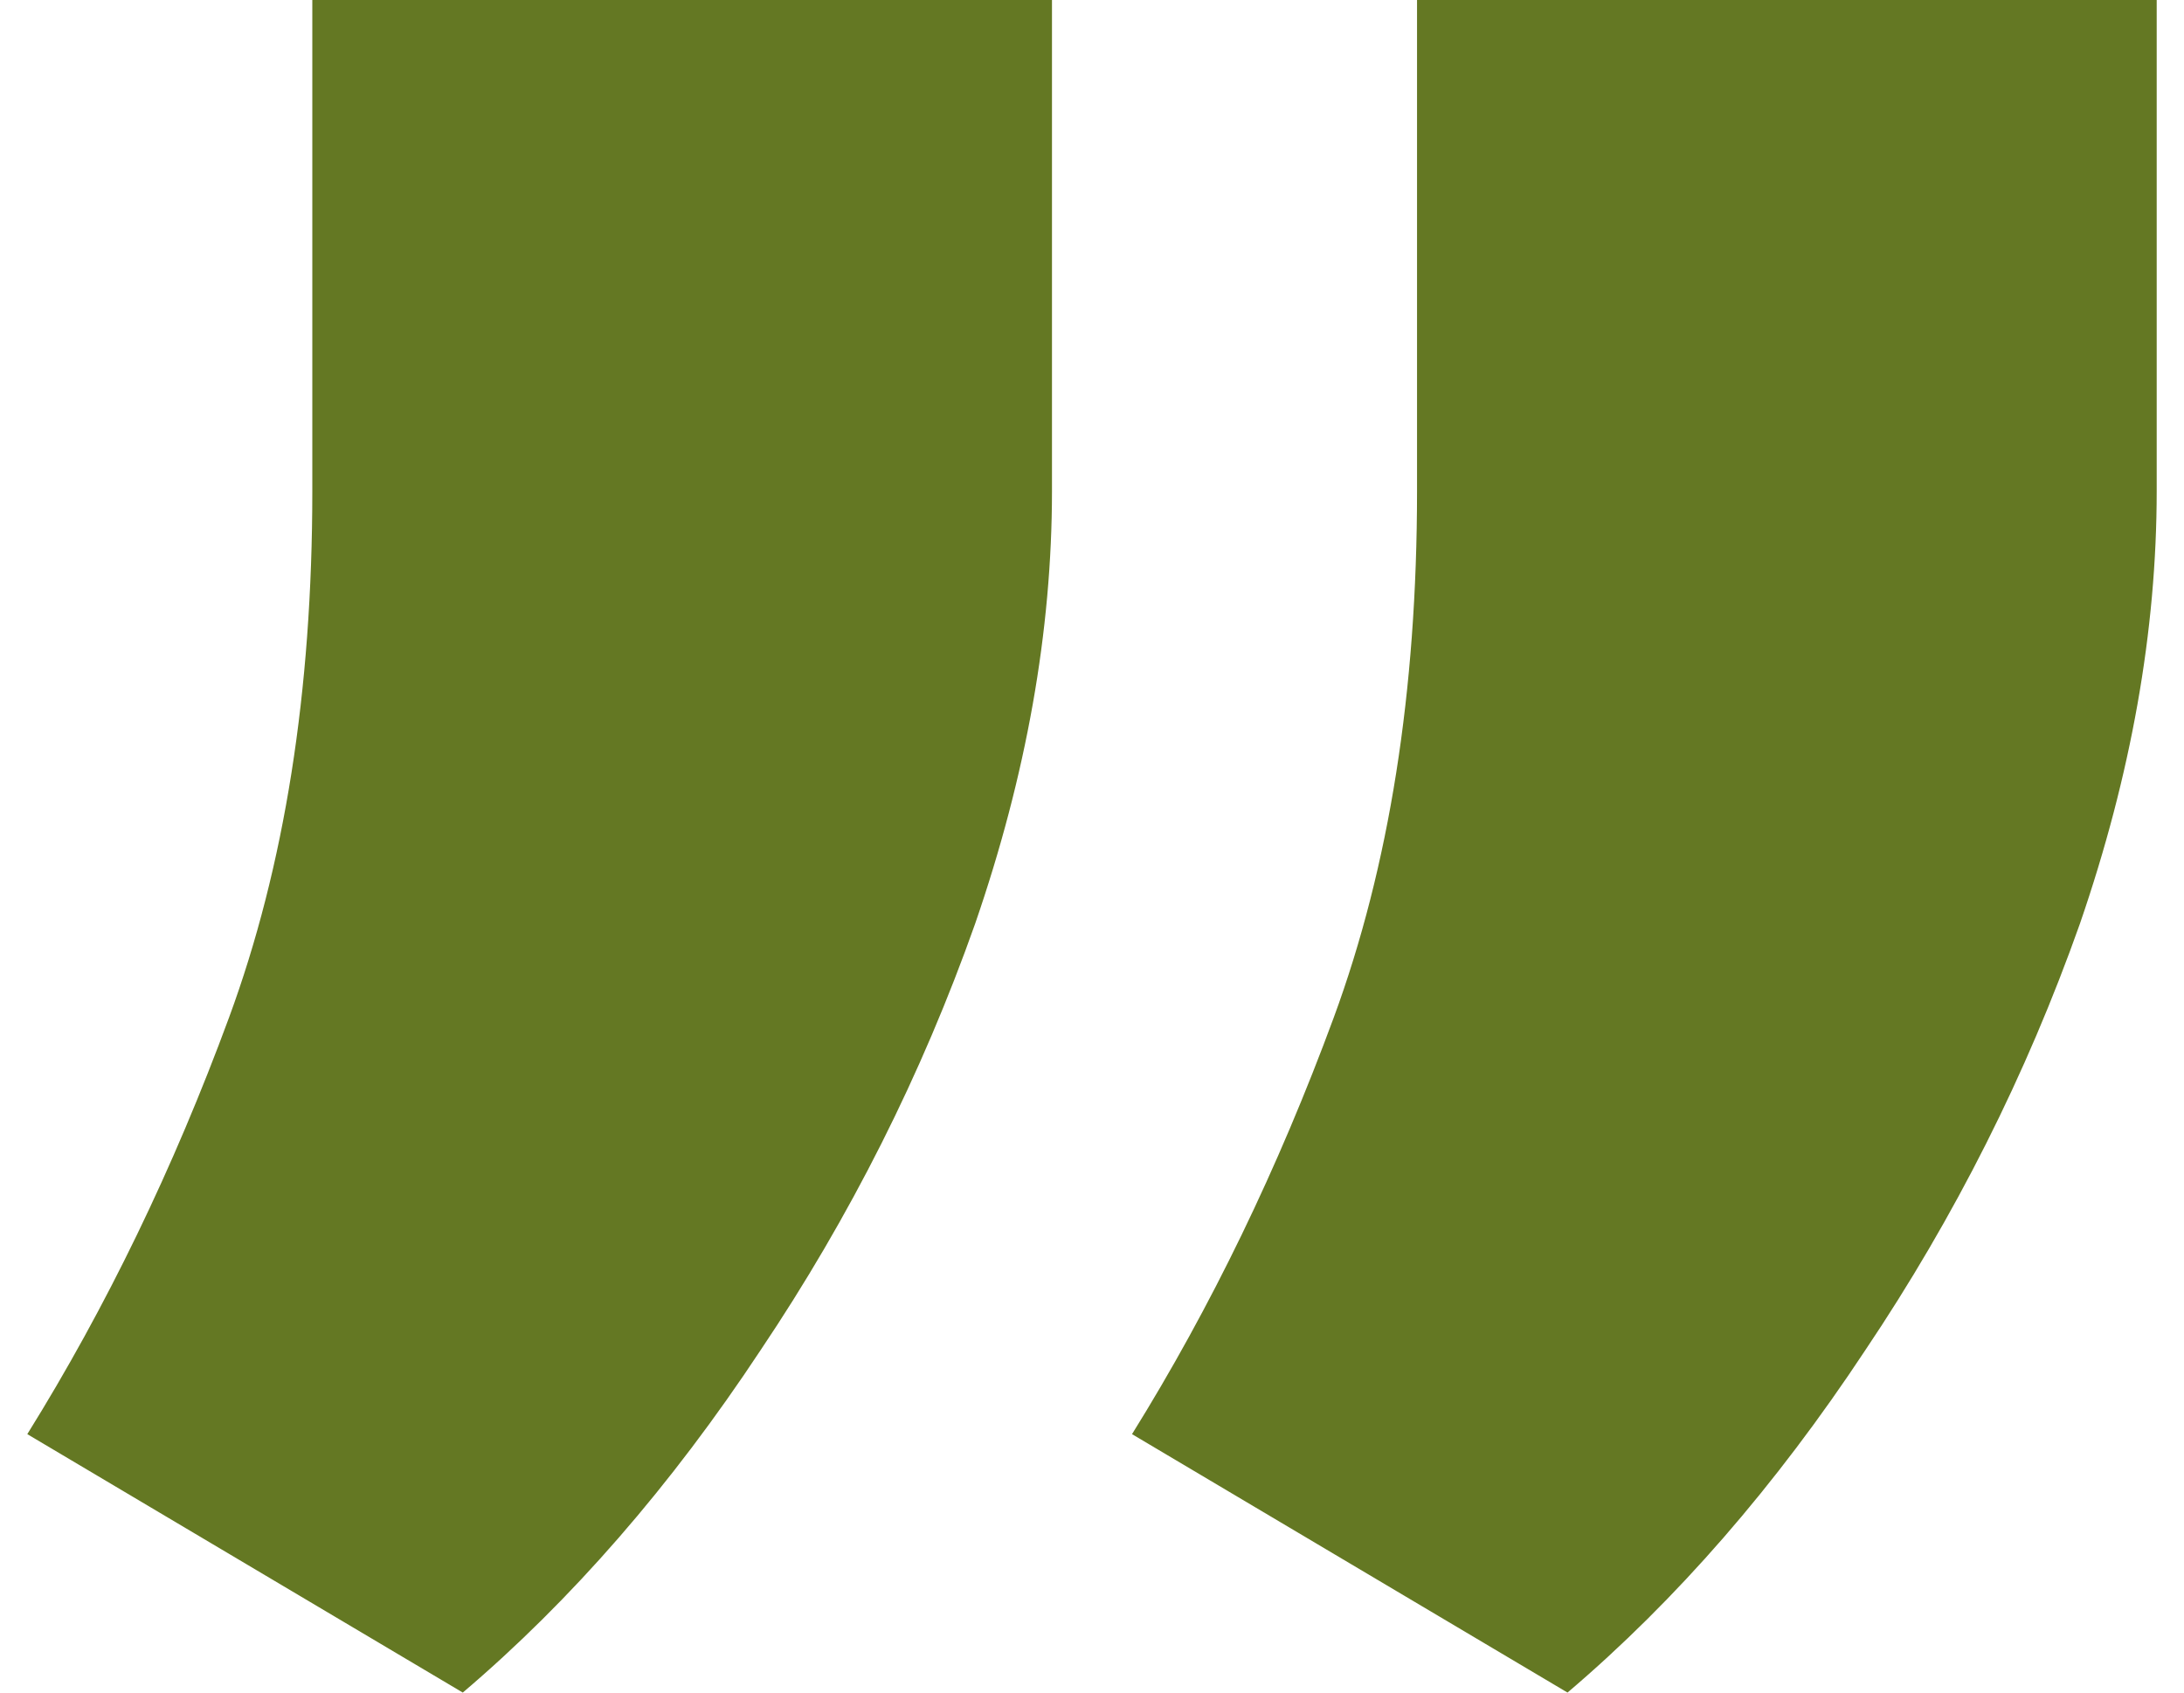
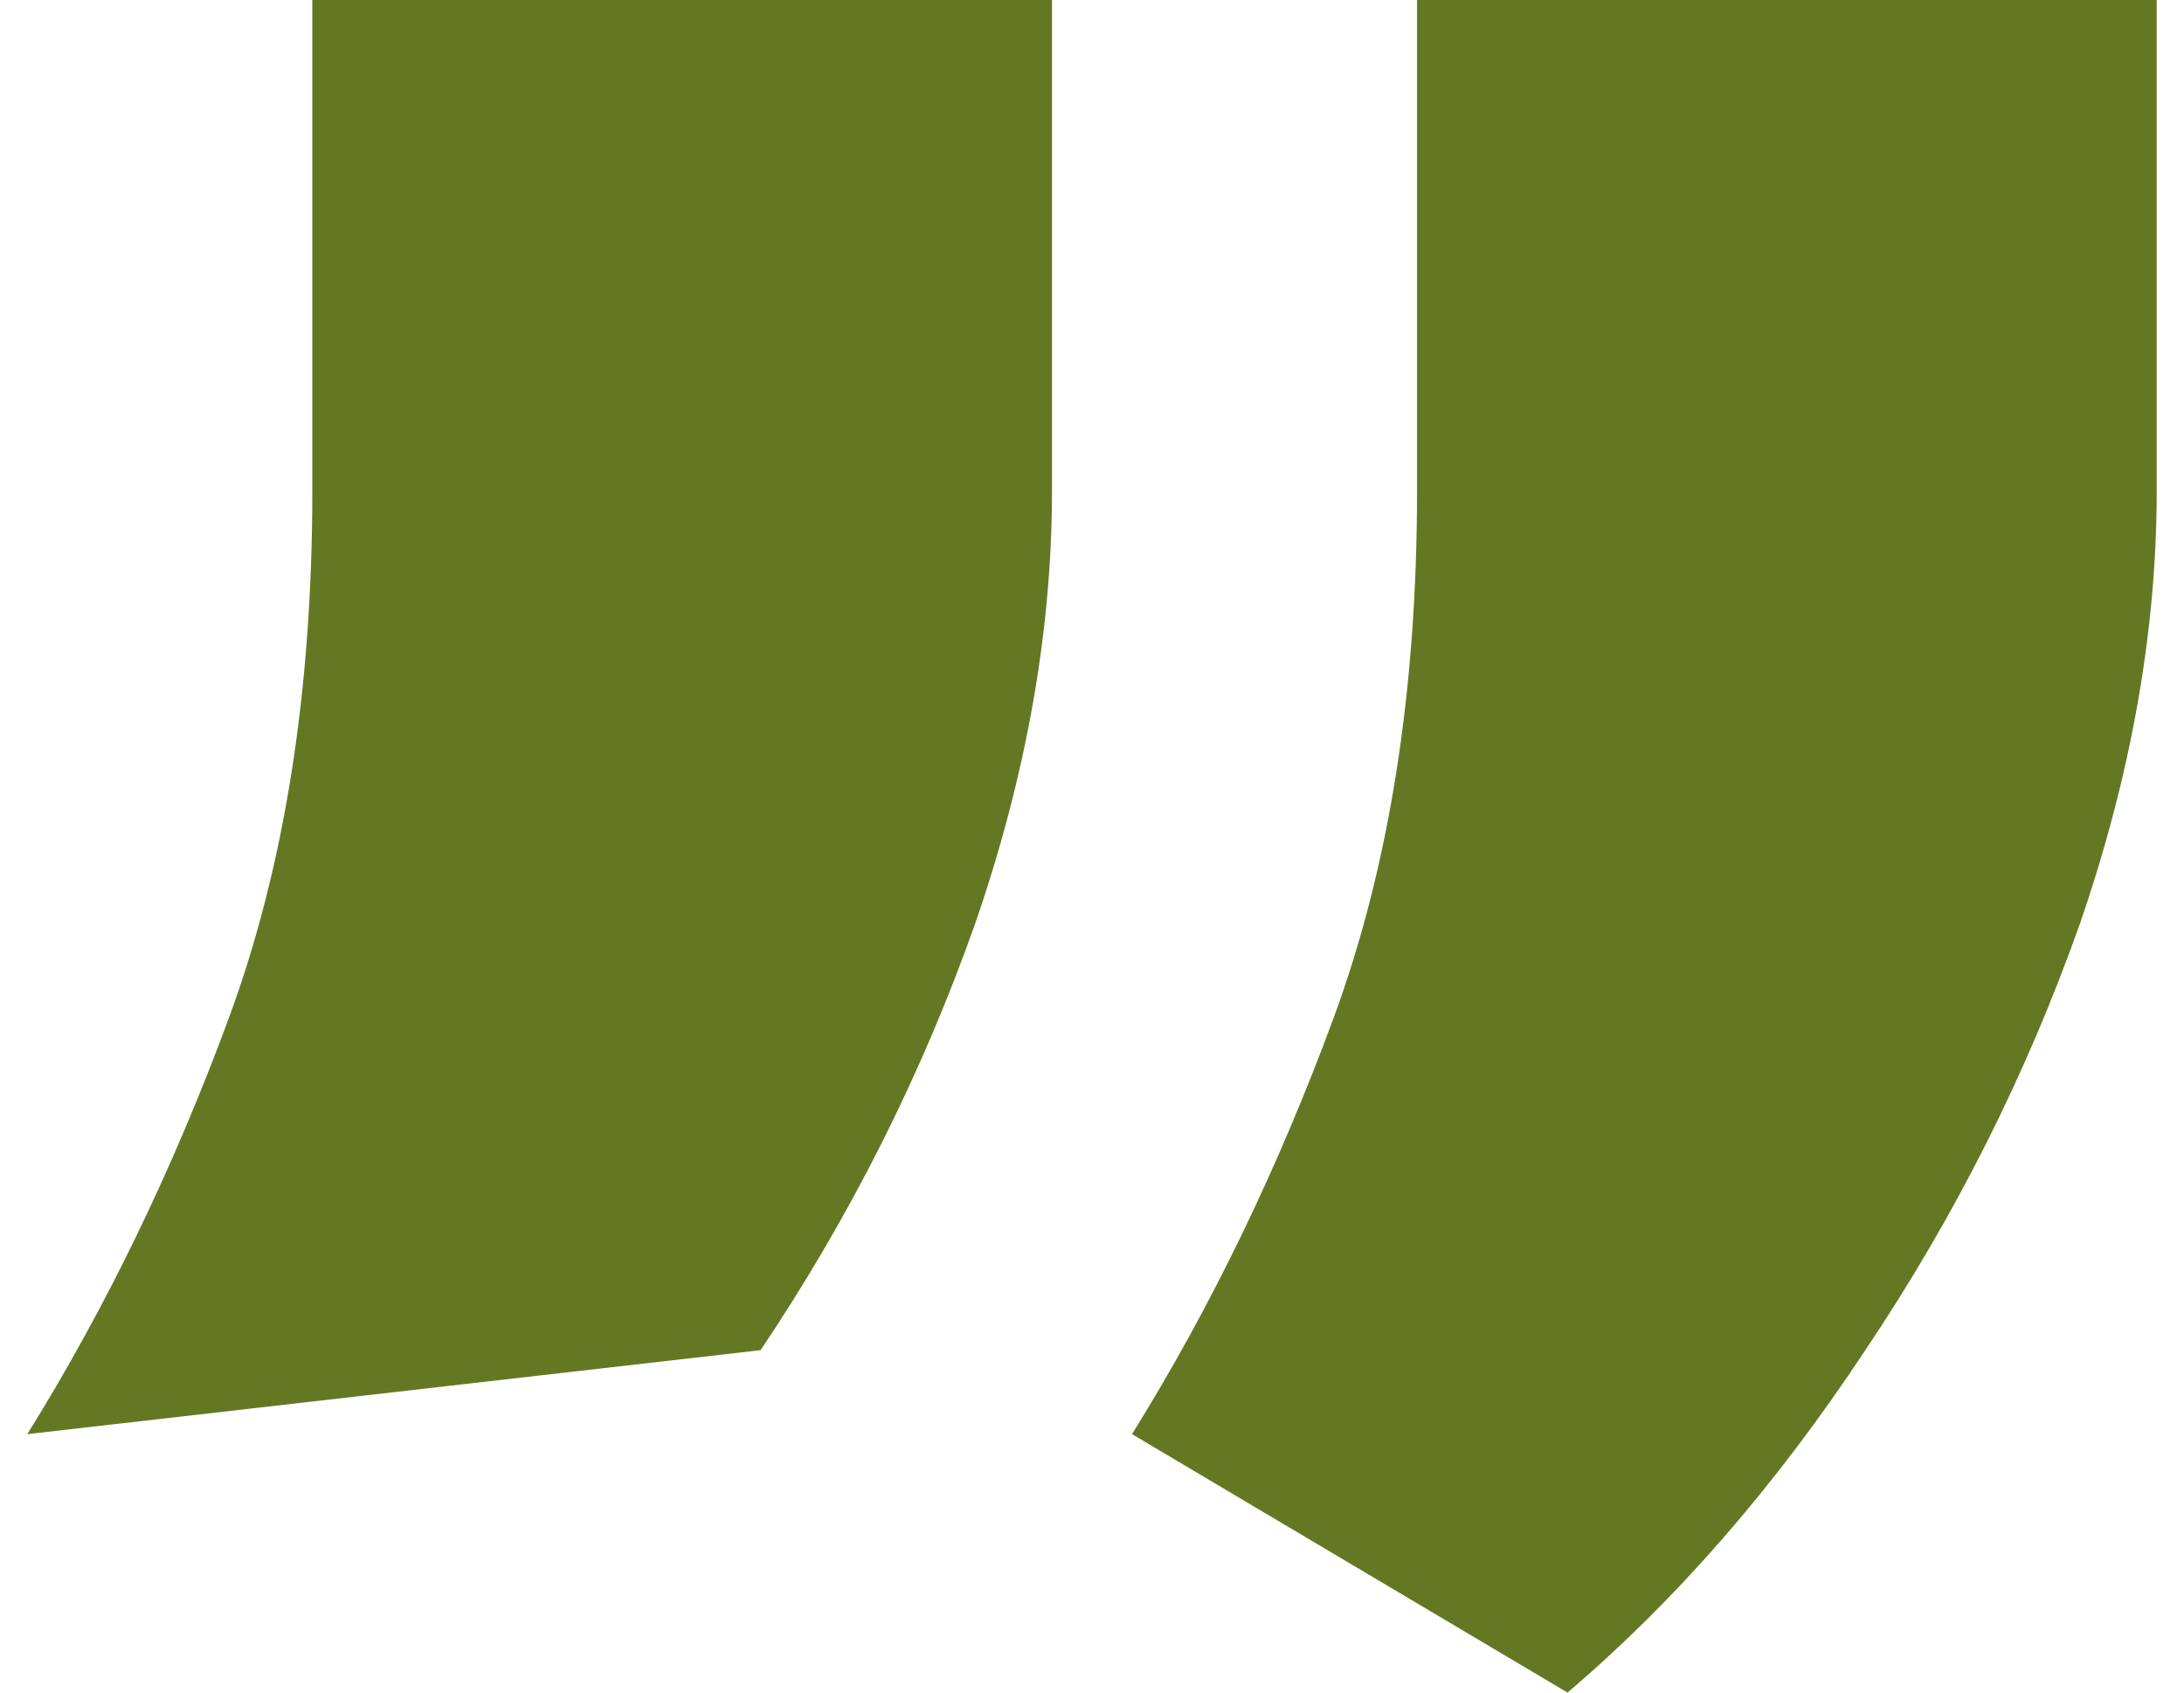
<svg xmlns="http://www.w3.org/2000/svg" width="40" height="31" viewBox="0 0 40 31" fill="none">
-   <path d="M39.5 8.992C39.5 11.556 39.031 14.198 38.093 16.92C37.115 19.681 35.805 22.284 34.163 24.729C32.521 27.214 30.703 29.304 28.709 31L20.733 26.267C22.18 23.94 23.411 21.396 24.428 18.636C25.444 15.875 25.953 12.66 25.953 8.992L25.953 2.63035e-06L39.5 3.8147e-06L39.5 8.992ZM19.267 8.992C19.267 11.556 18.798 14.198 17.859 16.92C16.882 19.681 15.572 22.284 13.93 24.729C12.288 27.214 10.47 29.304 8.476 31L0.5 26.267C1.947 23.94 3.178 21.396 4.195 18.636C5.211 15.875 5.72 12.66 5.72 8.992L5.72 8.61516e-07L19.267 2.04586e-06L19.267 8.992Z" fill="#647823" />
+   <path d="M39.5 8.992C39.5 11.556 39.031 14.198 38.093 16.92C37.115 19.681 35.805 22.284 34.163 24.729C32.521 27.214 30.703 29.304 28.709 31L20.733 26.267C22.18 23.94 23.411 21.396 24.428 18.636C25.444 15.875 25.953 12.66 25.953 8.992L25.953 2.63035e-06L39.5 3.8147e-06L39.5 8.992ZM19.267 8.992C19.267 11.556 18.798 14.198 17.859 16.92C16.882 19.681 15.572 22.284 13.93 24.729L0.5 26.267C1.947 23.94 3.178 21.396 4.195 18.636C5.211 15.875 5.72 12.66 5.72 8.992L5.72 8.61516e-07L19.267 2.04586e-06L19.267 8.992Z" fill="#647823" />
</svg>